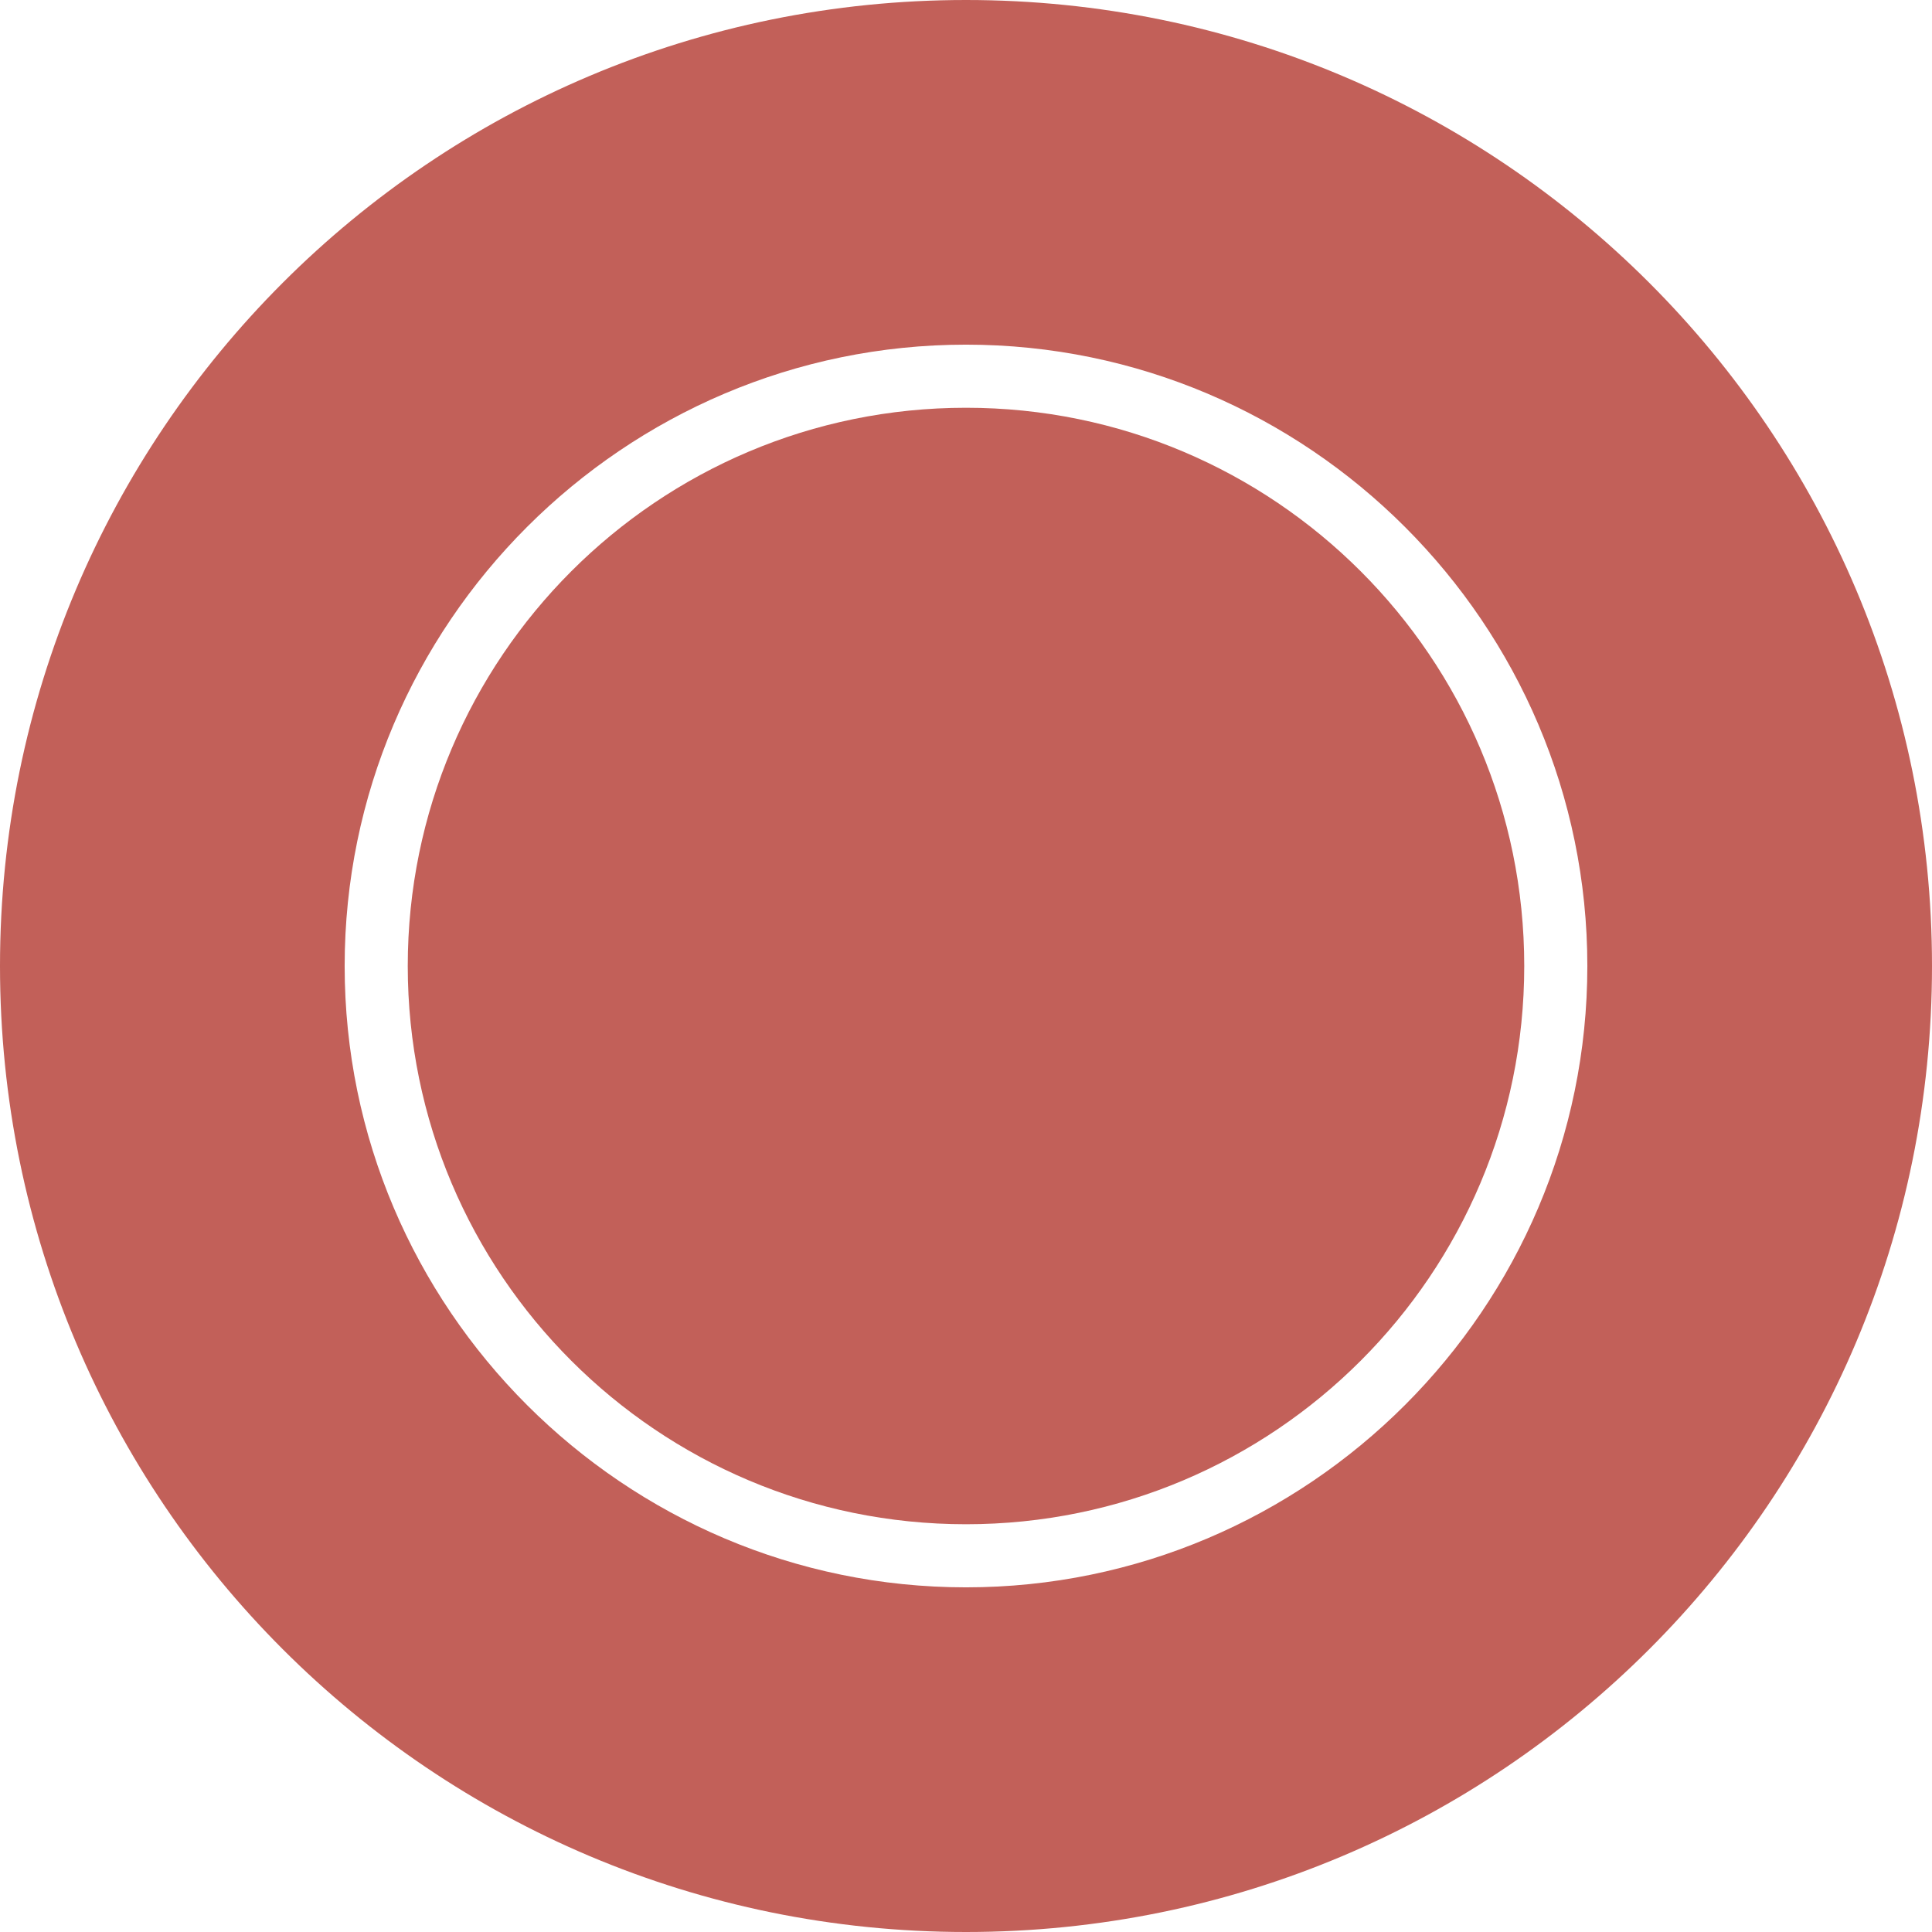
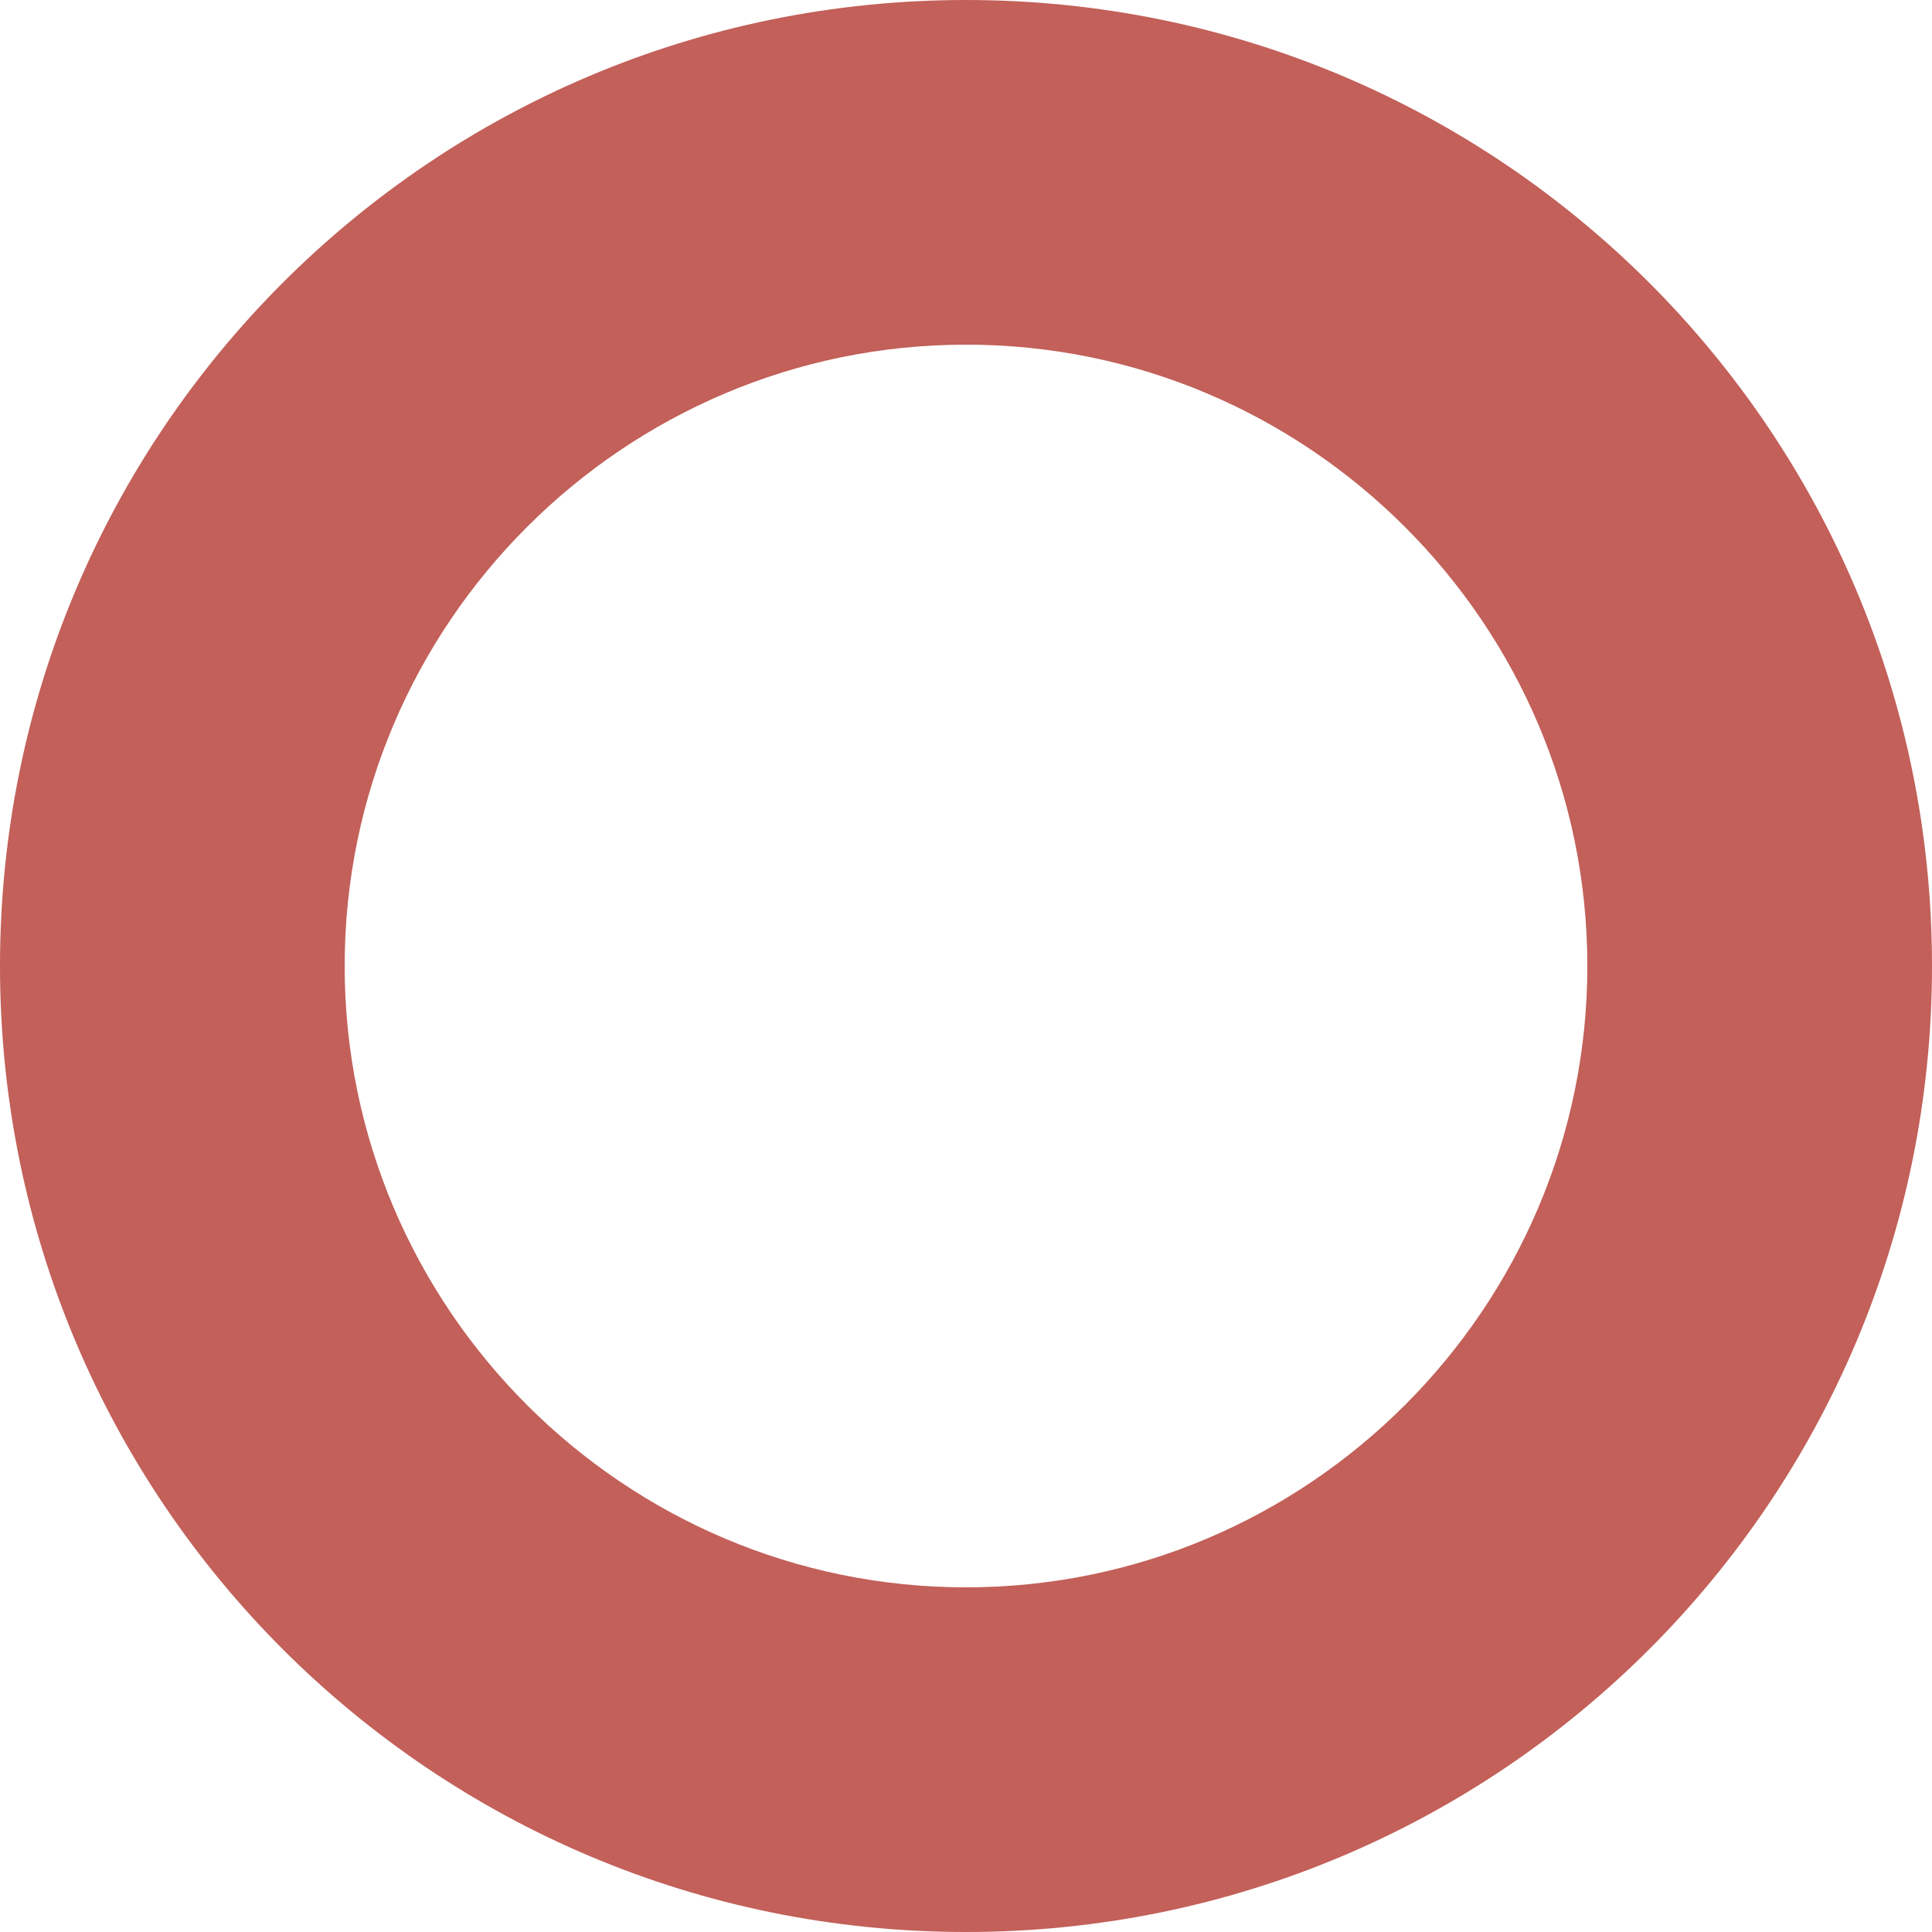
<svg xmlns="http://www.w3.org/2000/svg" xml:space="preserve" width="7.96mm" height="7.96mm" style="shape-rendering:geometricPrecision; text-rendering:geometricPrecision; image-rendering:optimizeQuality; fill-rule:evenodd; clip-rule:evenodd" viewBox="0 0 796 796">
  <defs>
    <style type="text/css">
   
    .fil0 {fill:#C26059}
   
  </style>
  </defs>
  <g id="Livello_x0020_1">
    <path class="fil0" d="M398 0c-220,0 -398,178 -398,398 0,220 178,398 398,398 220,0 398,-178 398,-398 0,-220 -178,-398 -398,-398zm0 654c-141,0 -256,-115 -256,-256 0,-141 115,-256 256,-256 141,0 256,115 256,256 0,141 -115,256 -256,256z" />
-     <path class="fil0" d="M398 168c-127,0 -230,103 -230,230 0,127 103,230 230,230 127,0 230,-103 230,-230 0,-127 -103,-230 -230,-230z" />
  </g>
</svg>